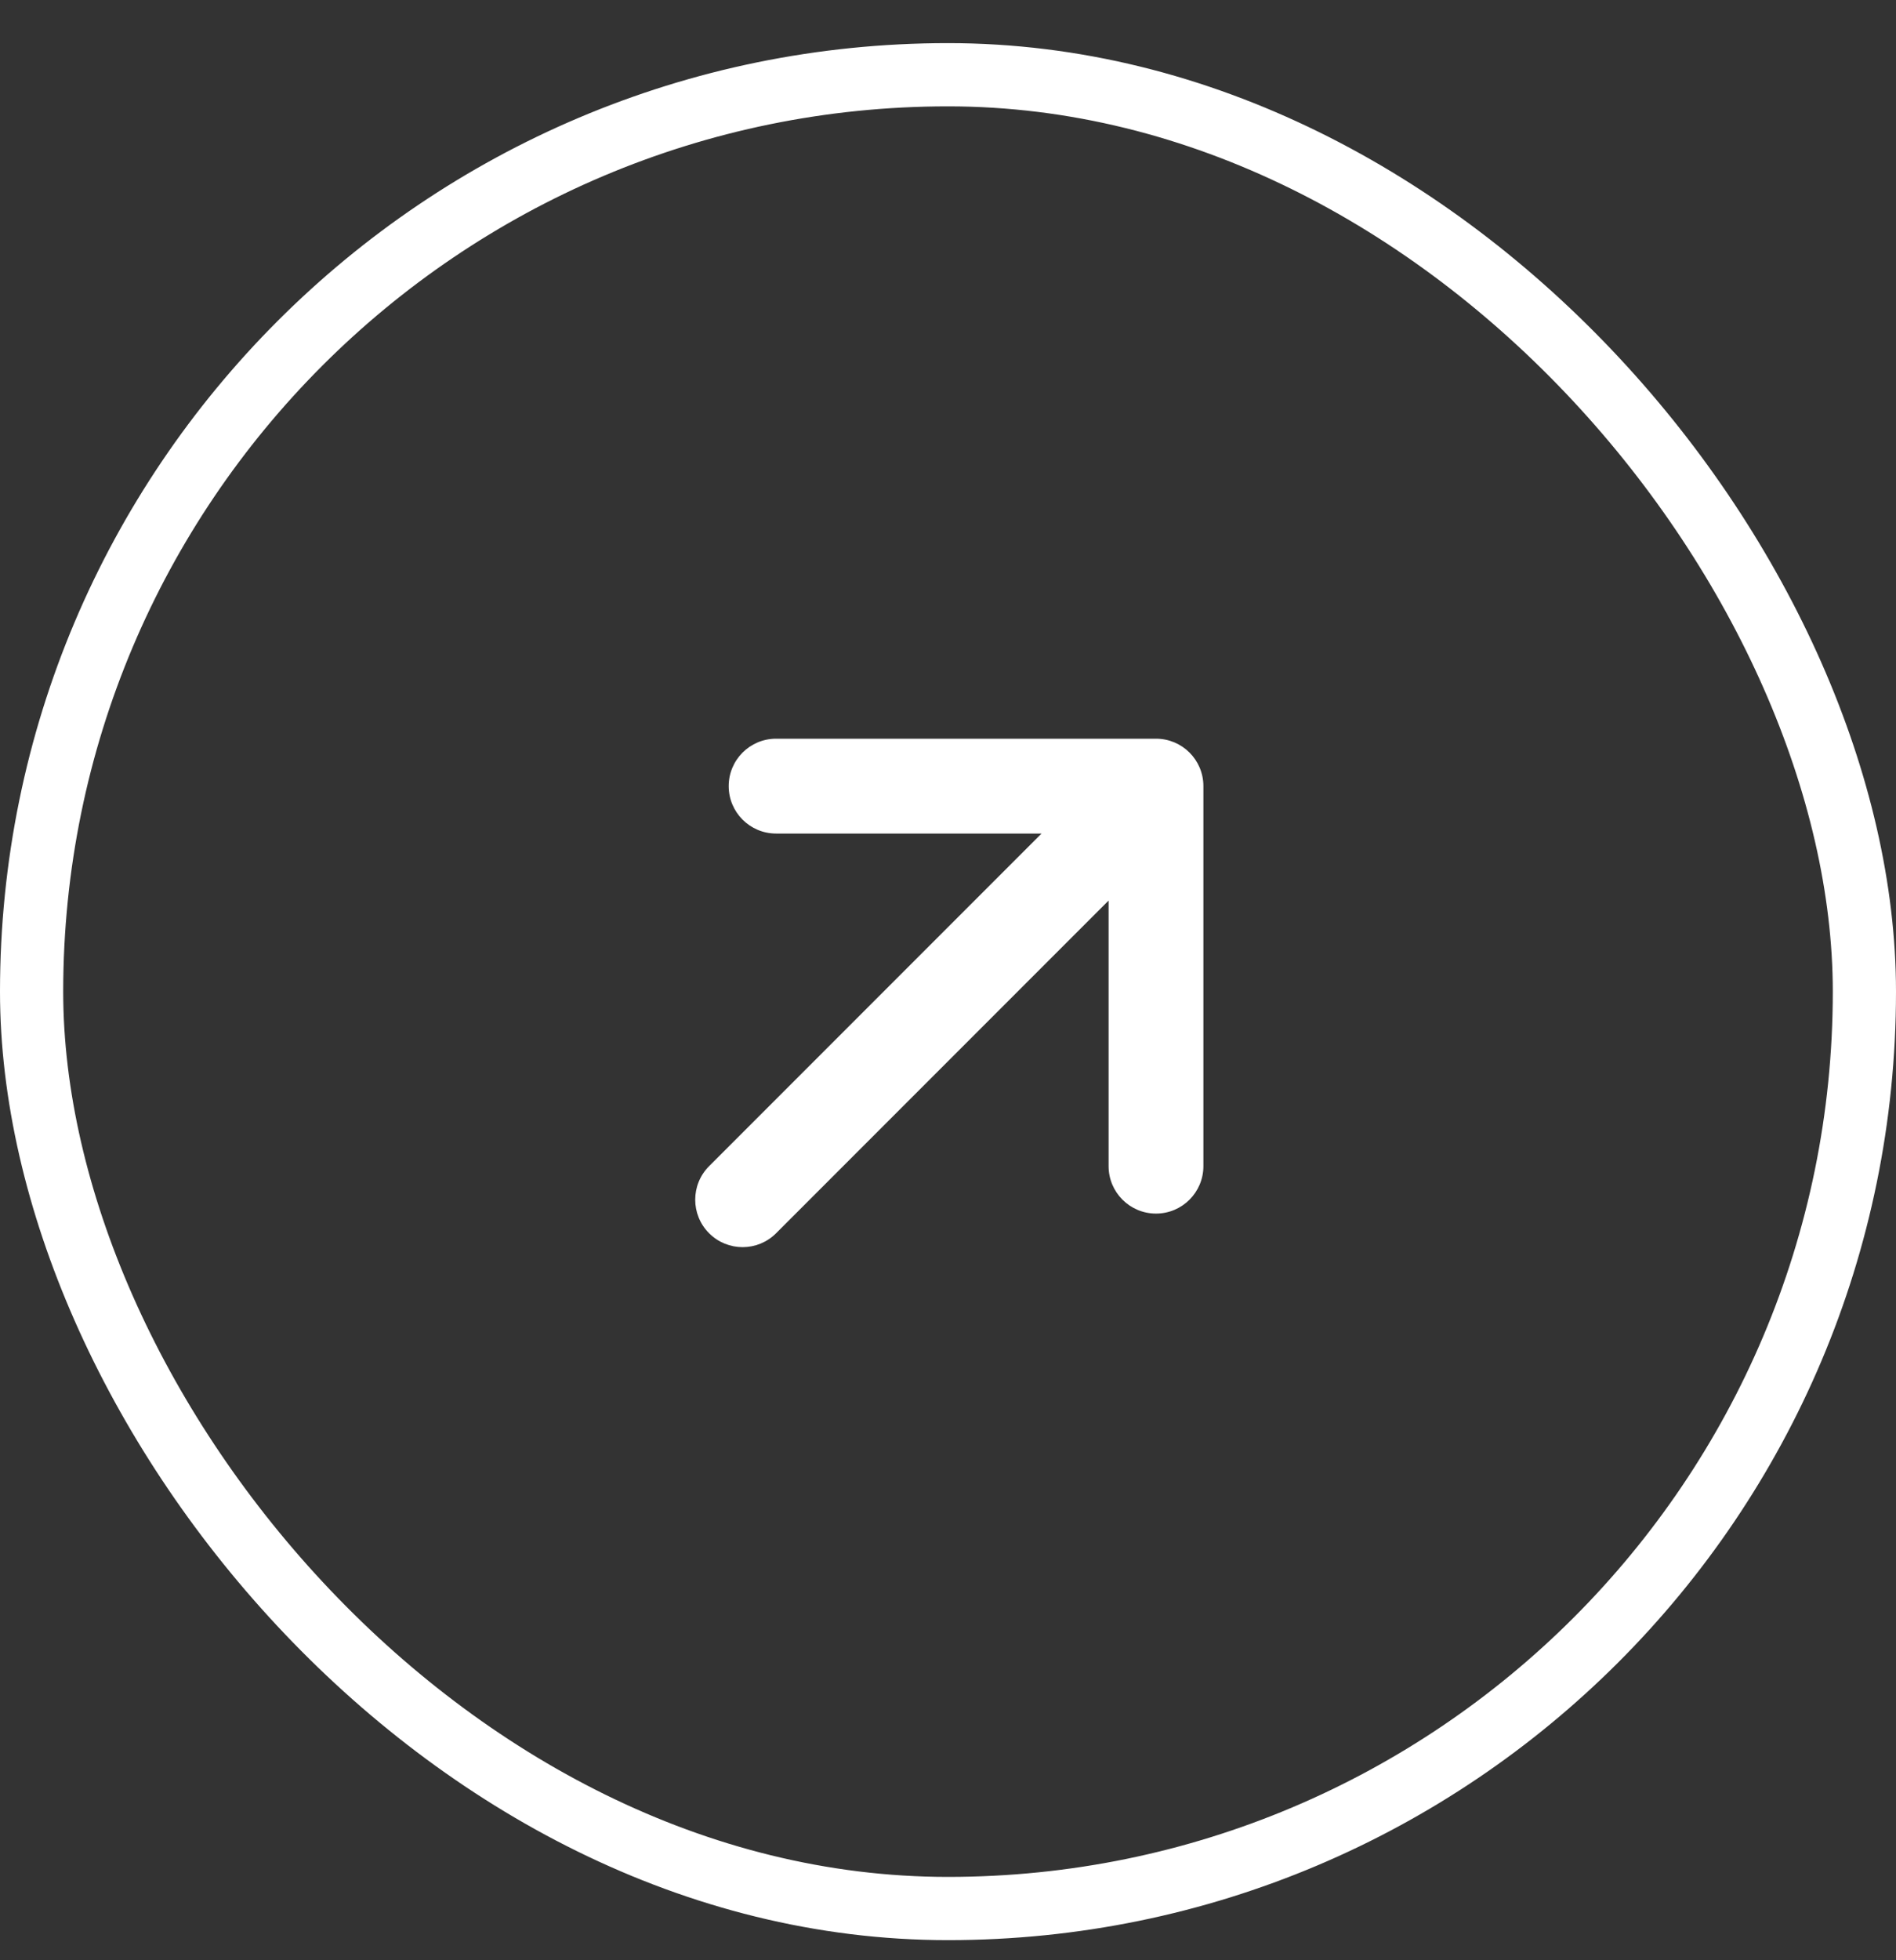
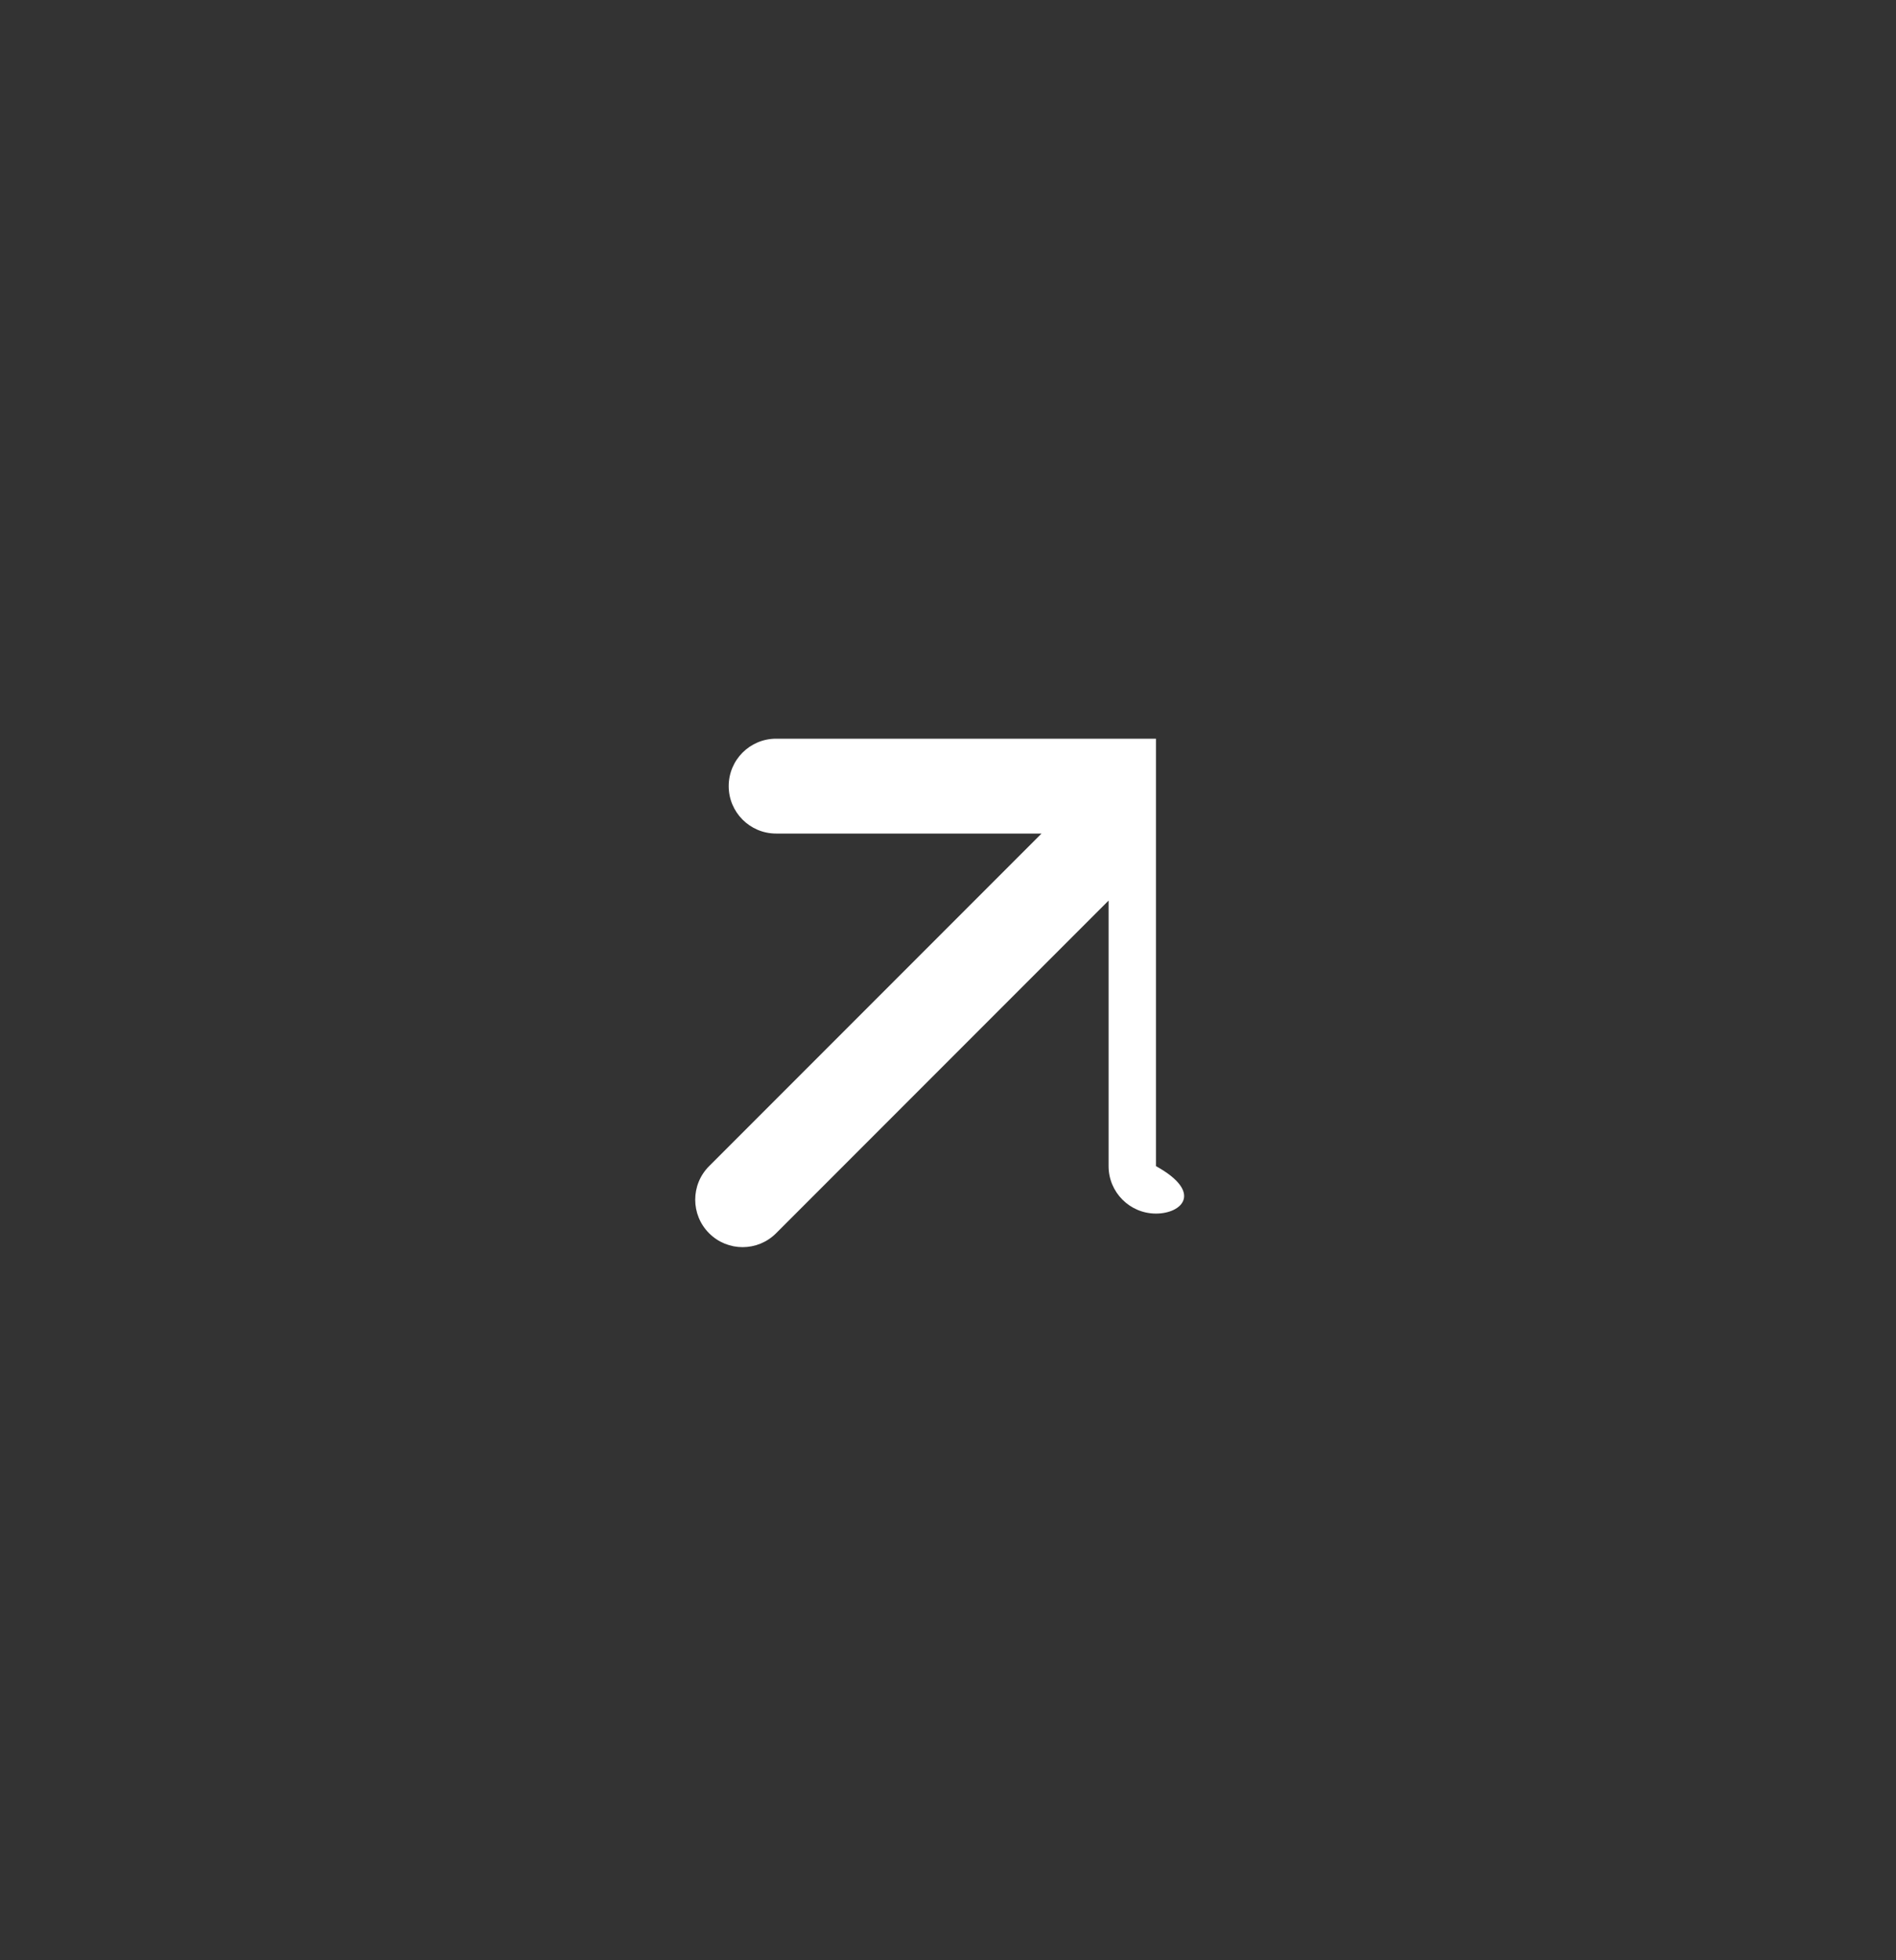
<svg xmlns="http://www.w3.org/2000/svg" width="30" height="31" viewBox="0 0 30 31" fill="none">
  <rect x="0" y="0" width="30" height="31" fill="#333333" stroke="none" />
-   <rect x="0.5" y="1.182" width="29" height="29" rx="14.5" stroke="white" />
-   <path fill-rule="evenodd" clip-rule="evenodd" d="M11.53 12.432C11.53 12.017 11.866 11.682 12.28 11.682H18.291C18.705 11.682 19.041 12.017 19.041 12.432V18.442C19.041 18.856 18.705 19.192 18.291 19.192C17.877 19.192 17.541 18.856 17.541 18.442V14.242L12.28 19.503C11.987 19.796 11.513 19.796 11.22 19.503C10.927 19.21 10.927 18.735 11.22 18.442L16.48 13.182H12.28C11.866 13.182 11.53 12.846 11.53 12.432Z" fill="white" />
+   <path fill-rule="evenodd" clip-rule="evenodd" d="M11.53 12.432C11.53 12.017 11.866 11.682 12.28 11.682H18.291V18.442C19.041 18.856 18.705 19.192 18.291 19.192C17.877 19.192 17.541 18.856 17.541 18.442V14.242L12.28 19.503C11.987 19.796 11.513 19.796 11.22 19.503C10.927 19.21 10.927 18.735 11.22 18.442L16.48 13.182H12.28C11.866 13.182 11.53 12.846 11.53 12.432Z" fill="white" />
</svg>